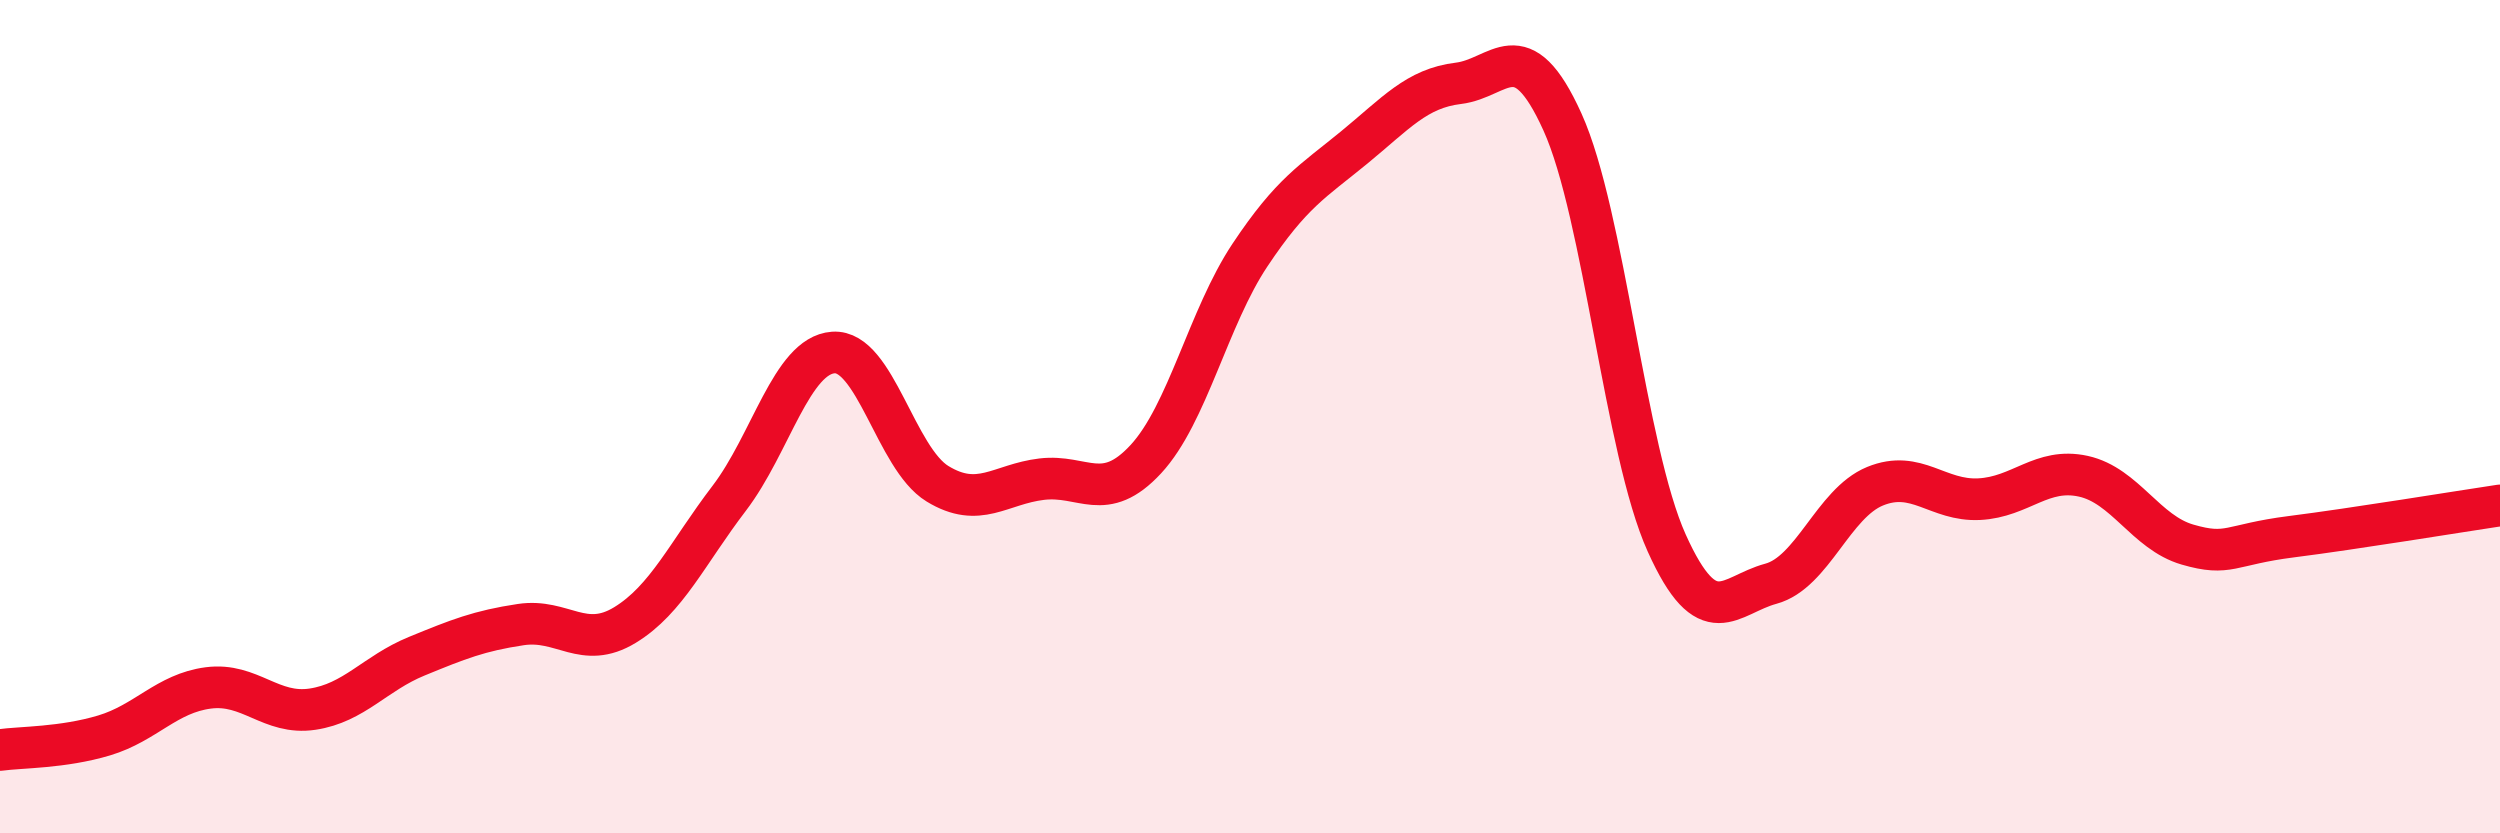
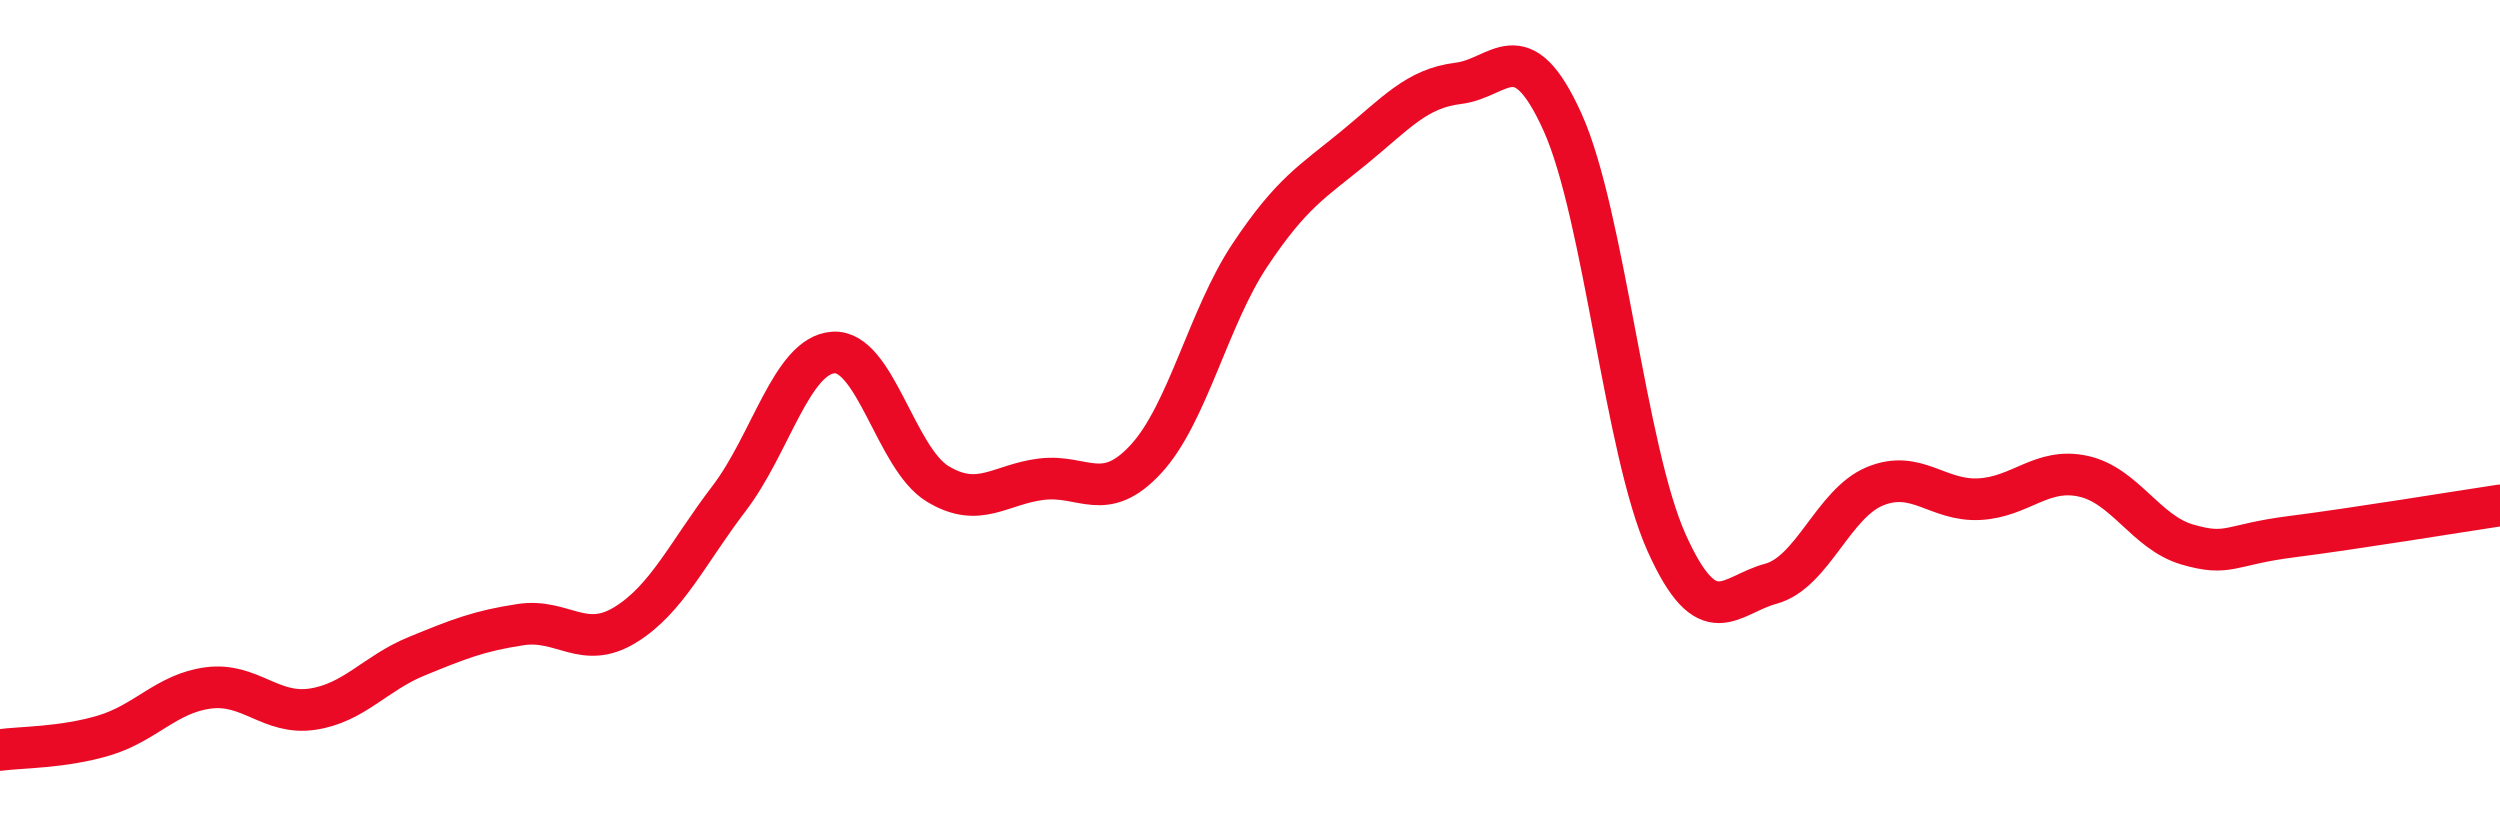
<svg xmlns="http://www.w3.org/2000/svg" width="60" height="20" viewBox="0 0 60 20">
-   <path d="M 0,18 C 0.5,17.93 1.5,17.95 2.5,17.65 C 3.5,17.35 4,16.64 5,16.51 C 6,16.38 6.5,17.17 7.5,17.02 C 8.5,16.87 9,16.16 10,15.75 C 11,15.34 11.5,15.14 12.5,14.99 C 13.5,14.84 14,15.61 15,15 C 16,14.39 16.5,13.27 17.5,11.96 C 18.5,10.65 19,8.53 20,8.46 C 21,8.39 21.5,11 22.5,11.61 C 23.5,12.22 24,11.62 25,11.5 C 26,11.38 26.5,12.1 27.5,11.02 C 28.5,9.94 29,7.62 30,6.12 C 31,4.62 31.5,4.36 32.5,3.54 C 33.5,2.72 34,2.12 35,2 C 36,1.88 36.5,0.72 37.5,2.93 C 38.5,5.14 39,10.81 40,13.03 C 41,15.25 41.5,14.28 42.5,14.01 C 43.5,13.74 44,12.08 45,11.67 C 46,11.26 46.5,12.03 47.5,11.98 C 48.5,11.93 49,11.21 50,11.43 C 51,11.65 51.5,12.78 52.5,13.07 C 53.5,13.36 53.5,13.07 55,12.88 C 56.5,12.69 59,12.28 60,12.13L60 20L0 20Z" fill="#EB0A25" opacity="0.1" stroke-linecap="round" stroke-linejoin="round" />
  <path d="M 0,18 C 0.5,17.93 1.5,17.95 2.5,17.65 C 3.5,17.35 4,16.64 5,16.51 C 6,16.38 6.5,17.17 7.5,17.02 C 8.5,16.87 9,16.16 10,15.75 C 11,15.34 11.5,15.14 12.5,14.99 C 13.5,14.84 14,15.61 15,15 C 16,14.39 16.5,13.27 17.5,11.96 C 18.5,10.65 19,8.53 20,8.46 C 21,8.39 21.5,11 22.5,11.61 C 23.5,12.22 24,11.62 25,11.5 C 26,11.38 26.5,12.1 27.5,11.02 C 28.5,9.94 29,7.62 30,6.12 C 31,4.62 31.5,4.36 32.5,3.54 C 33.5,2.72 34,2.12 35,2 C 36,1.88 36.5,0.72 37.5,2.93 C 38.5,5.14 39,10.81 40,13.03 C 41,15.25 41.5,14.28 42.5,14.01 C 43.5,13.74 44,12.08 45,11.67 C 46,11.26 46.5,12.03 47.5,11.98 C 48.5,11.93 49,11.21 50,11.43 C 51,11.65 51.5,12.78 52.5,13.07 C 53.5,13.36 53.5,13.07 55,12.88 C 56.5,12.69 59,12.28 60,12.13" stroke="#EB0A25" stroke-width="1" fill="none" stroke-linecap="round" stroke-linejoin="round" />
</svg>